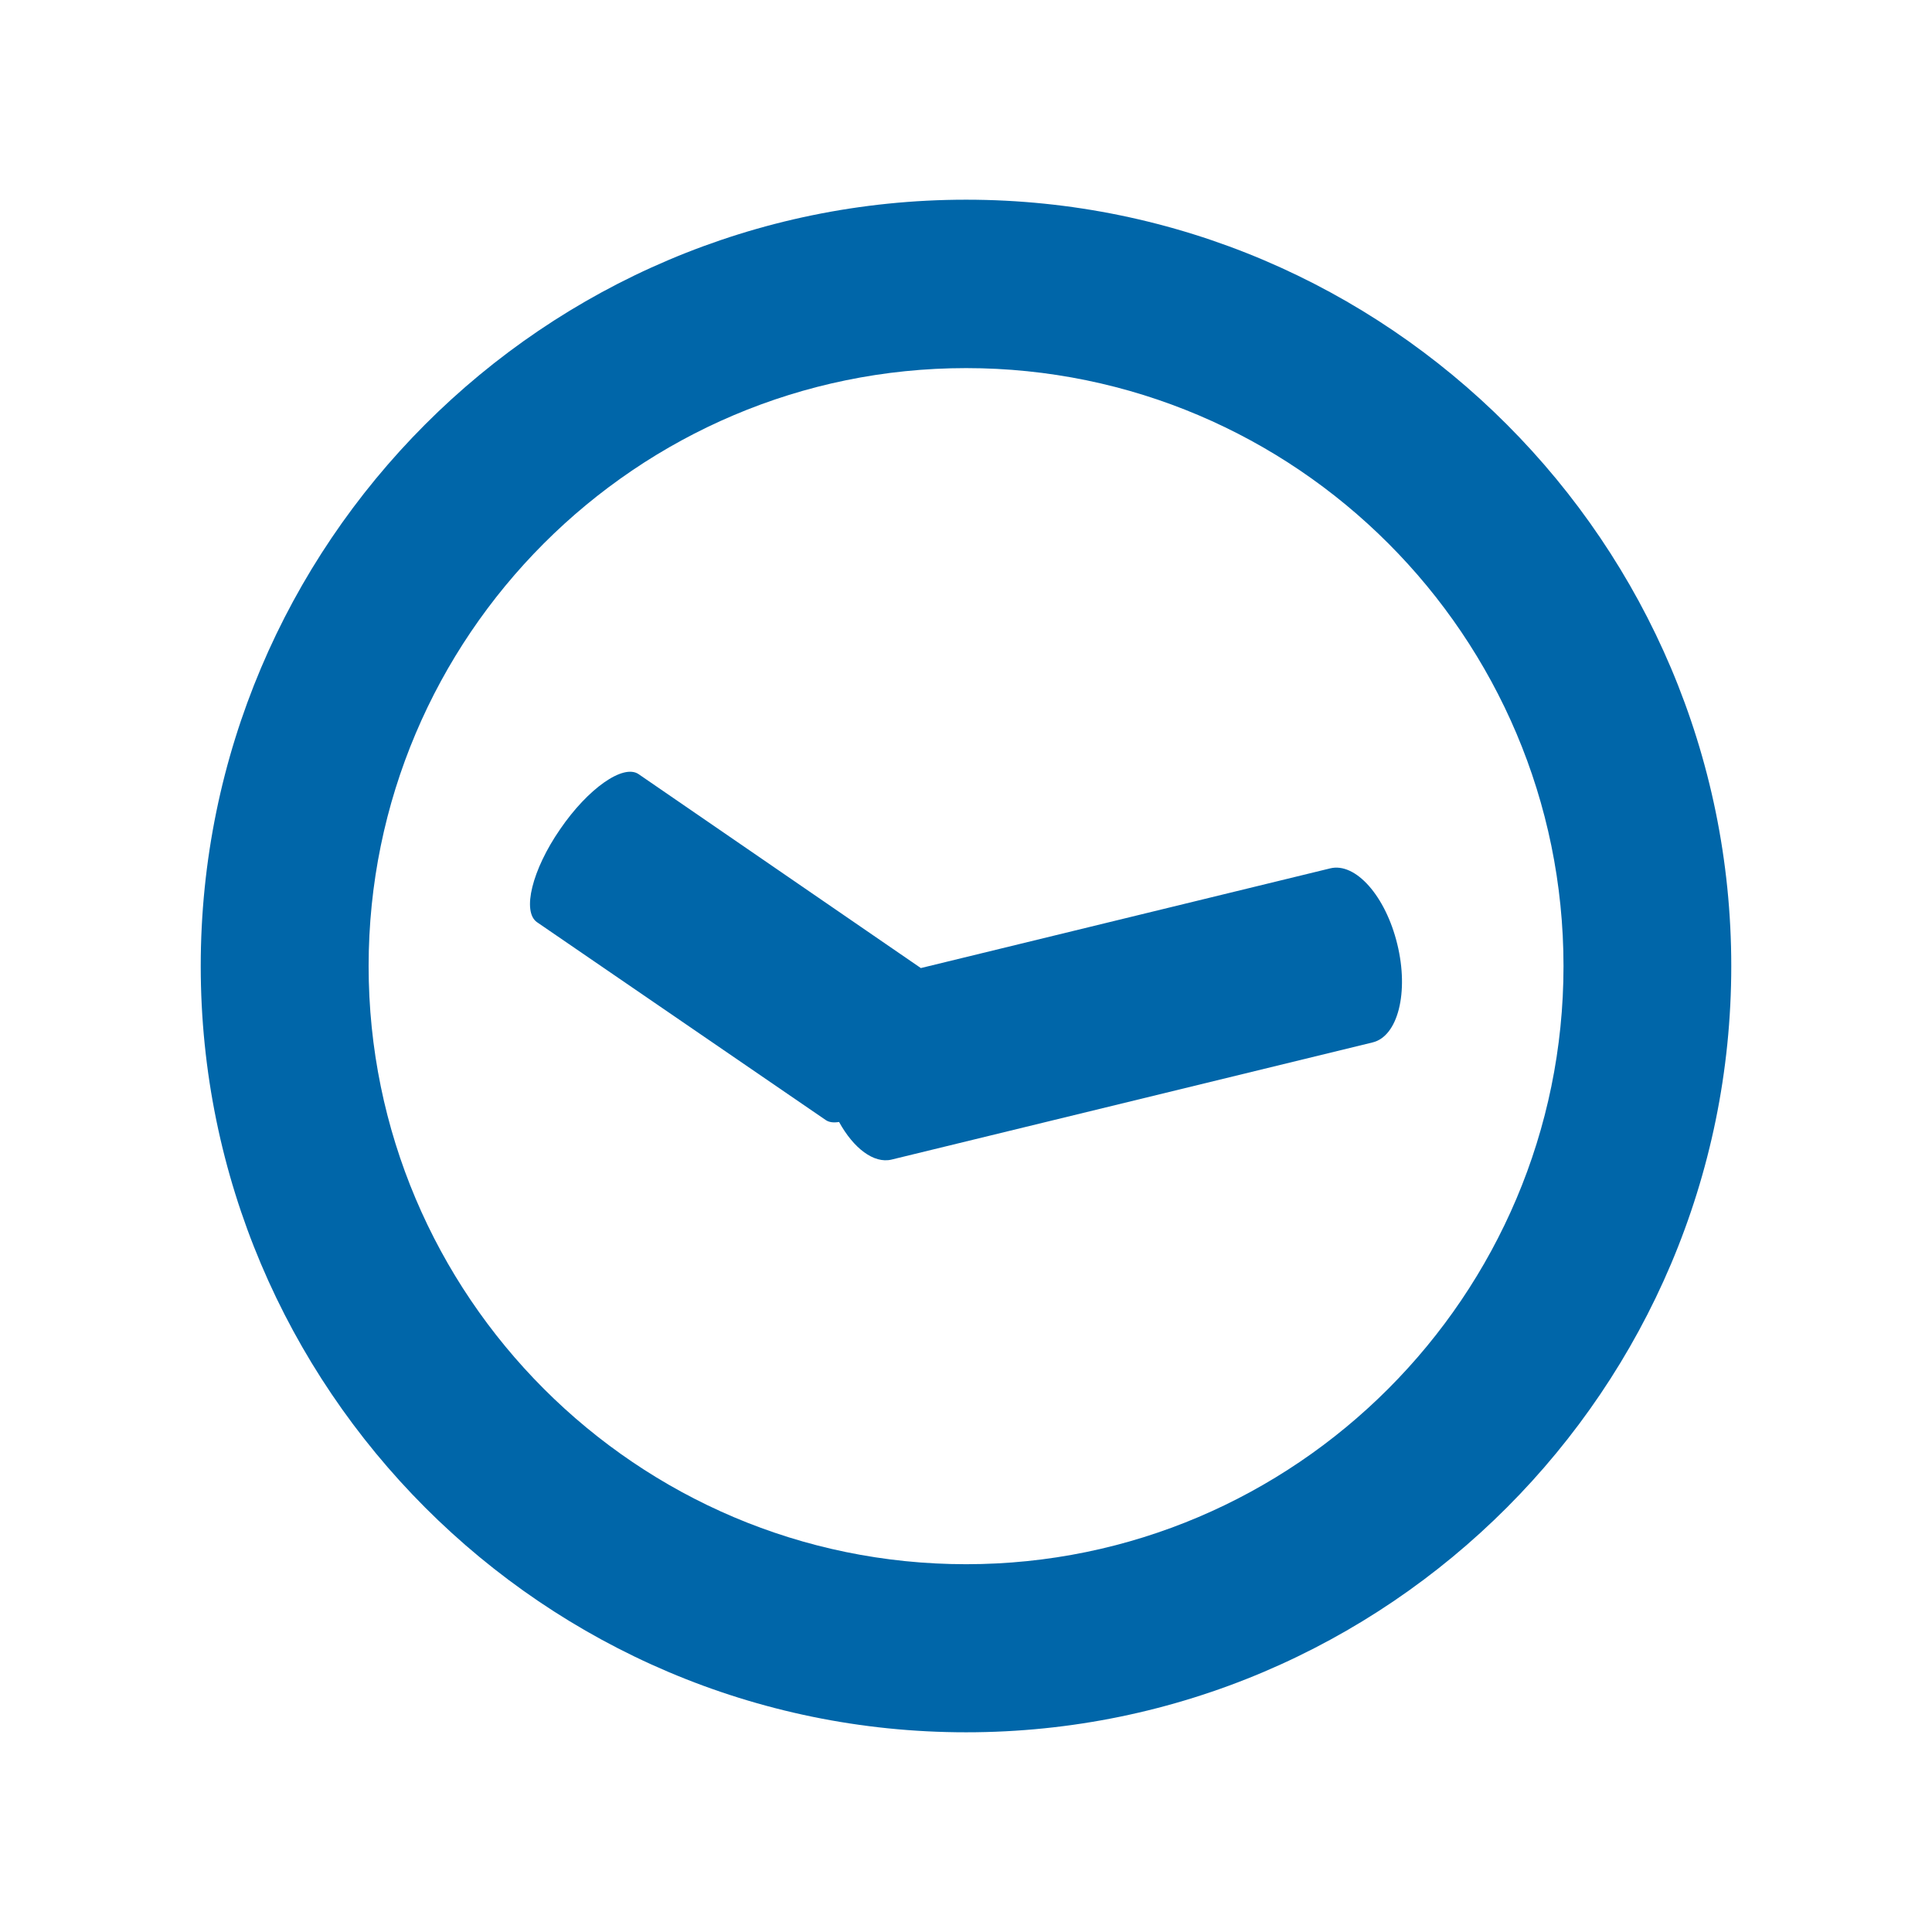
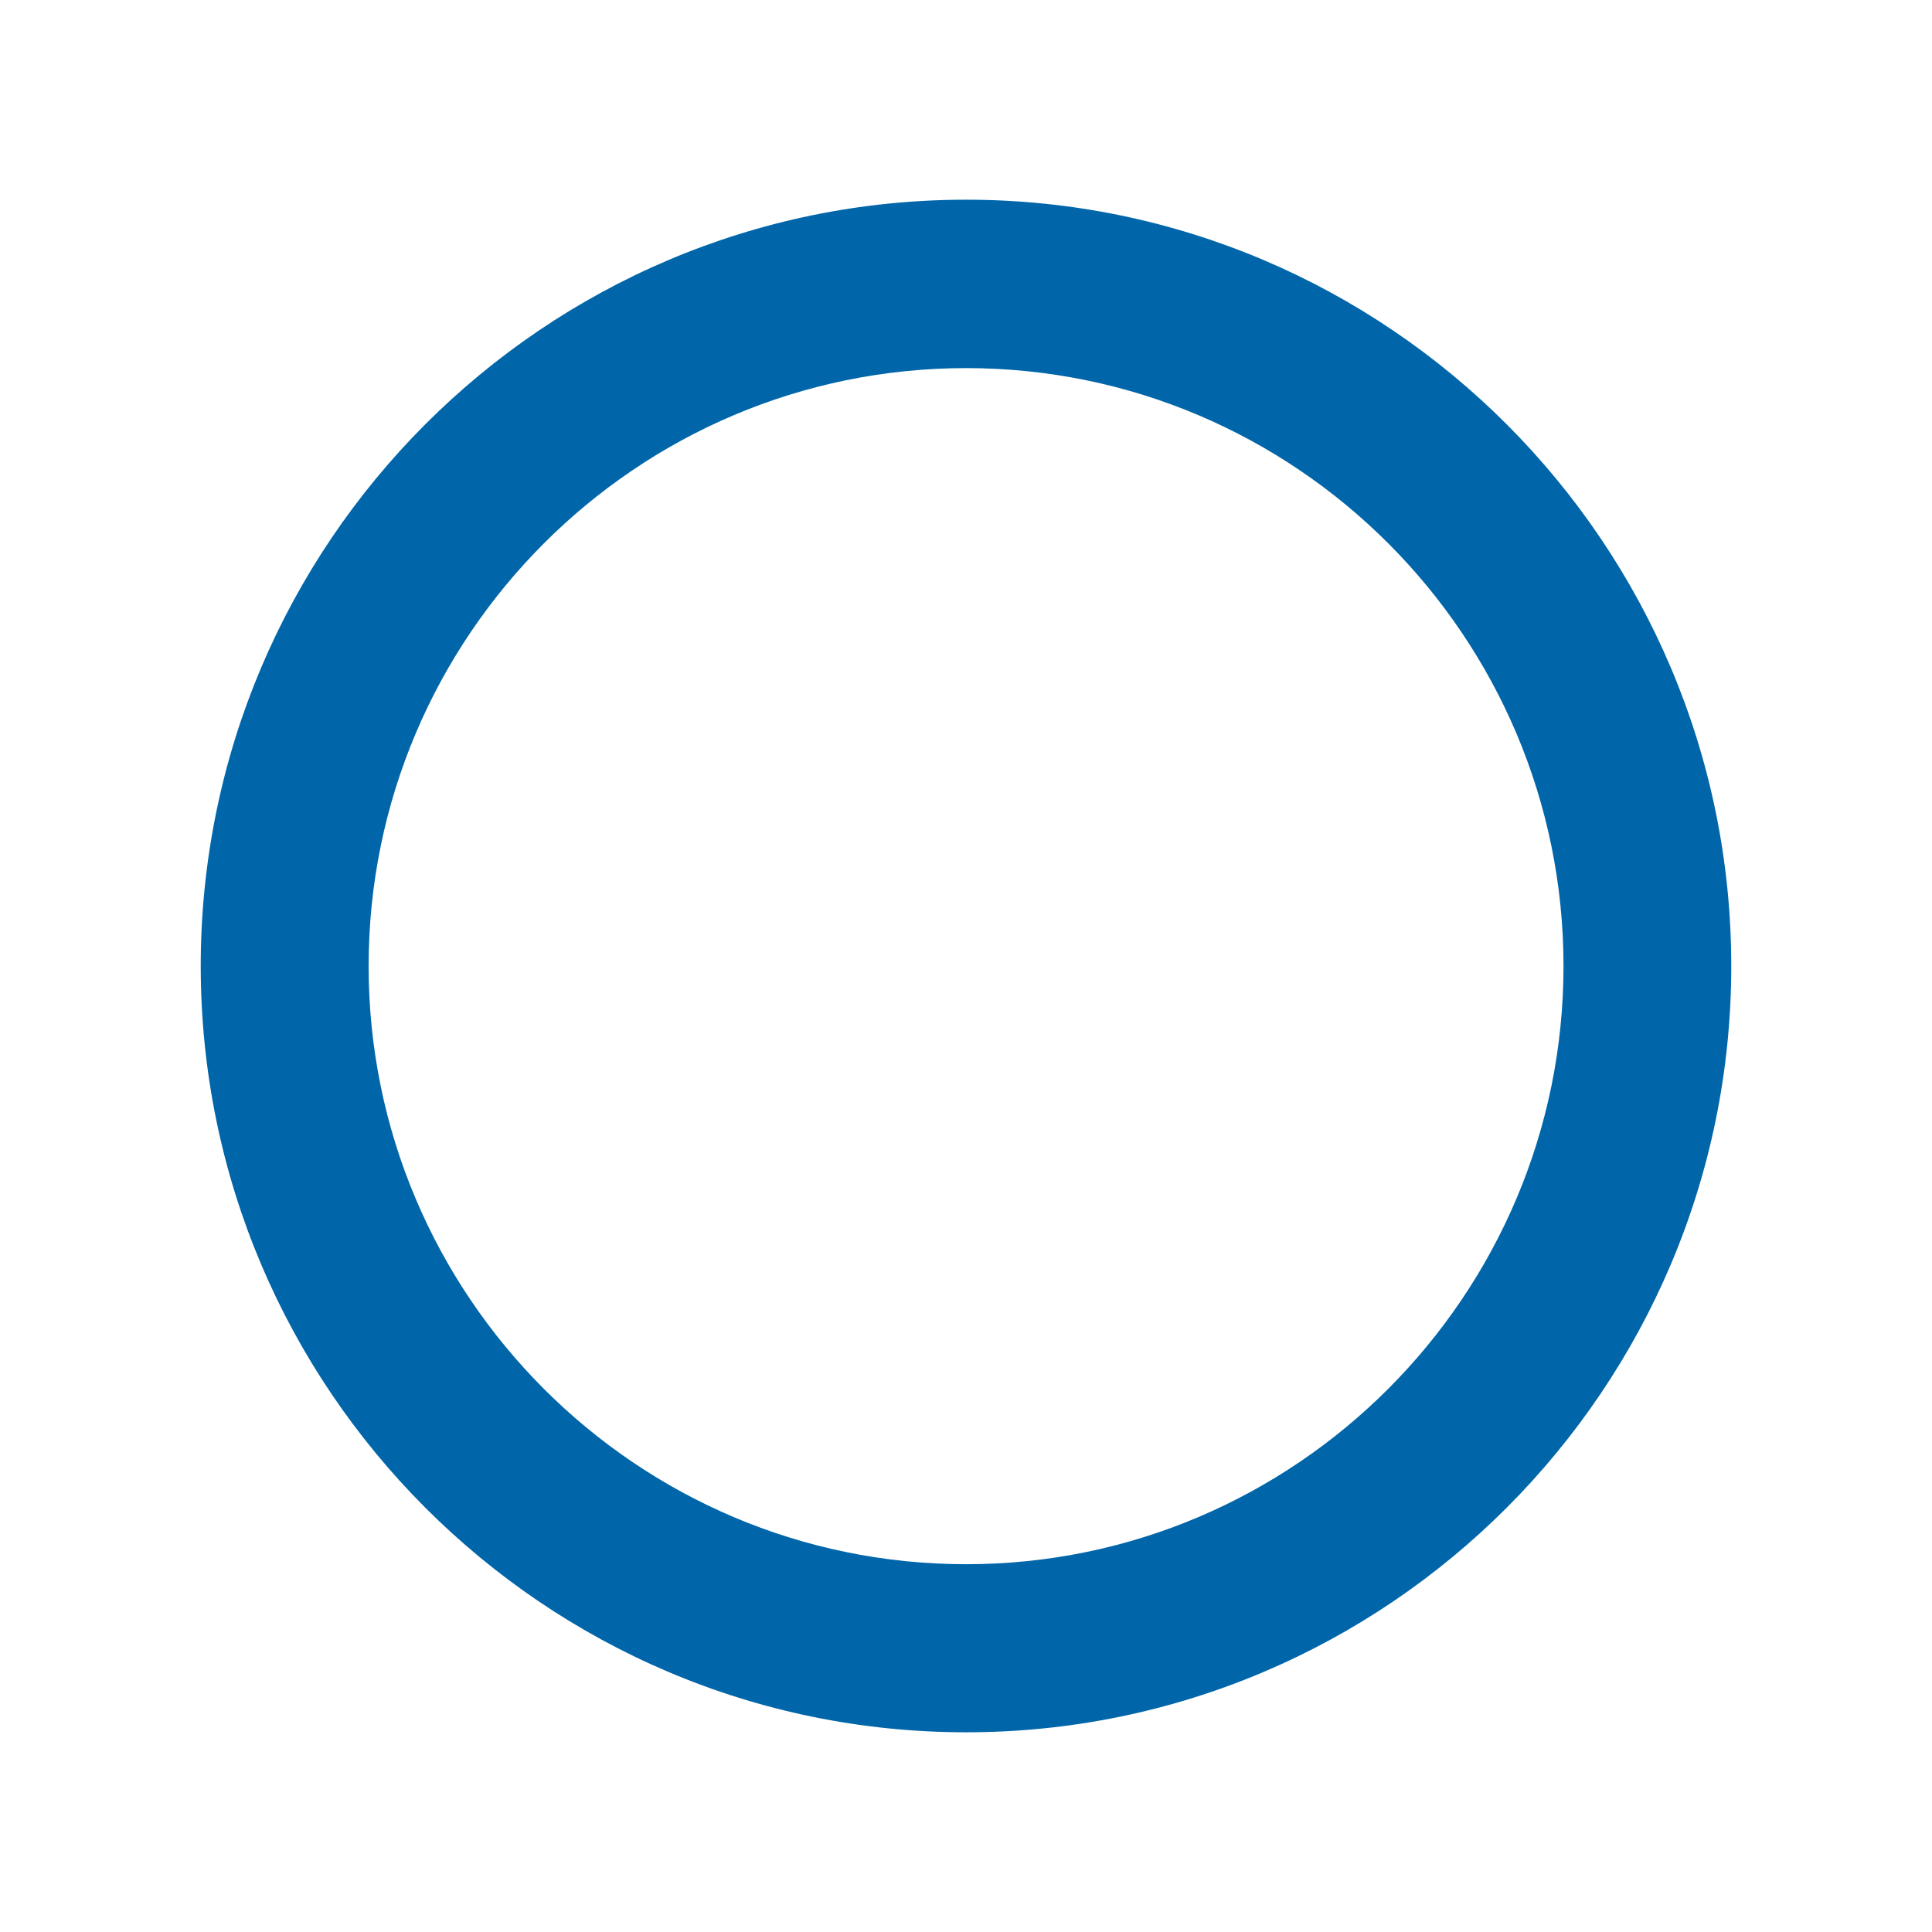
<svg xmlns="http://www.w3.org/2000/svg" version="1.1" id="Warstwa_1" x="0px" y="0px" width="30px" height="30px" viewBox="0 0 30 30" enable-background="new 0 0 30 30" xml:space="preserve">
  <path fill="#0066A9" d="M15.002,26.899c-6.554,0-11.885-5.34-11.885-11.898c0-6.561,5.331-11.9,11.885-11.9  c6.548,0,11.881,5.34,11.881,11.9C26.883,21.56,21.55,26.899,15.002,26.899 M15.002,5.716c-5.115,0-9.278,4.164-9.278,9.286  c0,5.12,4.162,9.287,9.278,9.287c5.11,0,9.276-4.167,9.276-9.287C24.278,9.88,20.116,5.716,15.002,5.716" />
-   <path fill="#0066A9" d="M21.697,14.661c-0.181-0.746-0.647-1.274-1.042-1.177l-6.356,1.548L9.915,12.02  c-0.238-0.16-0.784,0.222-1.218,0.857c-0.436,0.631-0.594,1.28-0.358,1.443l4.483,3.072c0.054,0.037,0.124,0.043,0.207,0.03  c0.225,0.408,0.539,0.65,0.815,0.584l7.468-1.819C21.707,16.094,21.88,15.408,21.697,14.661" />
</svg>